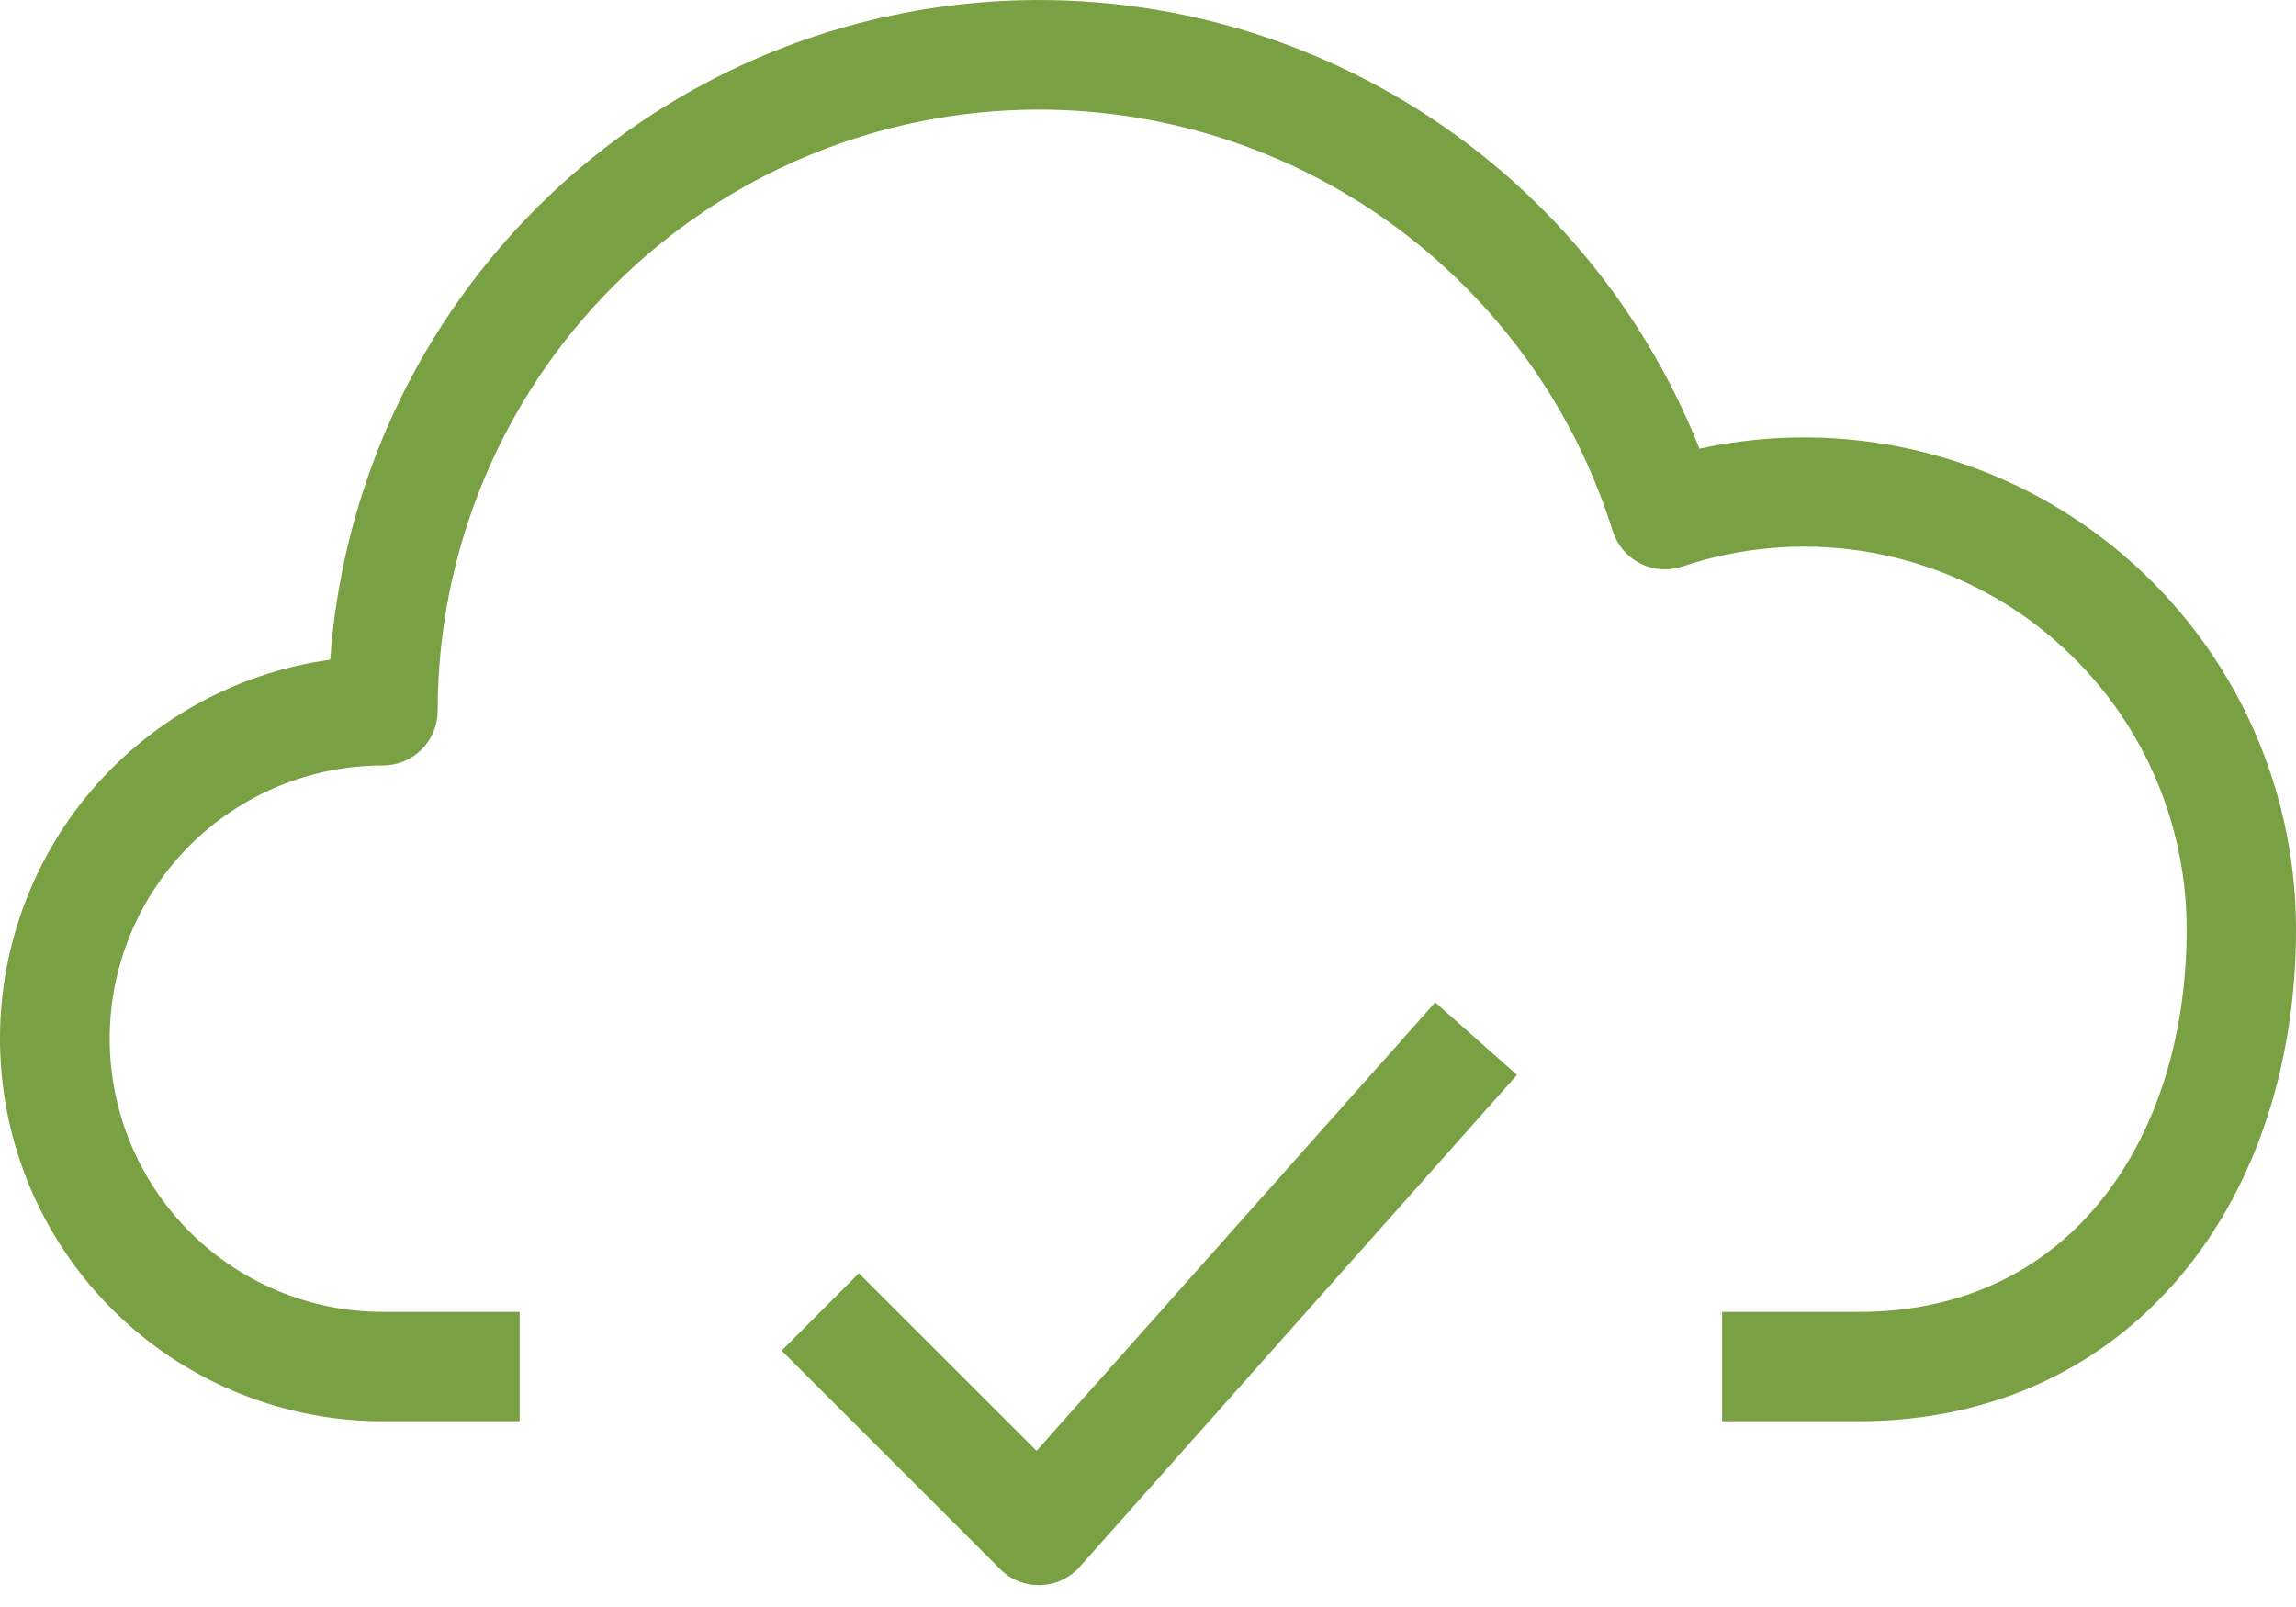
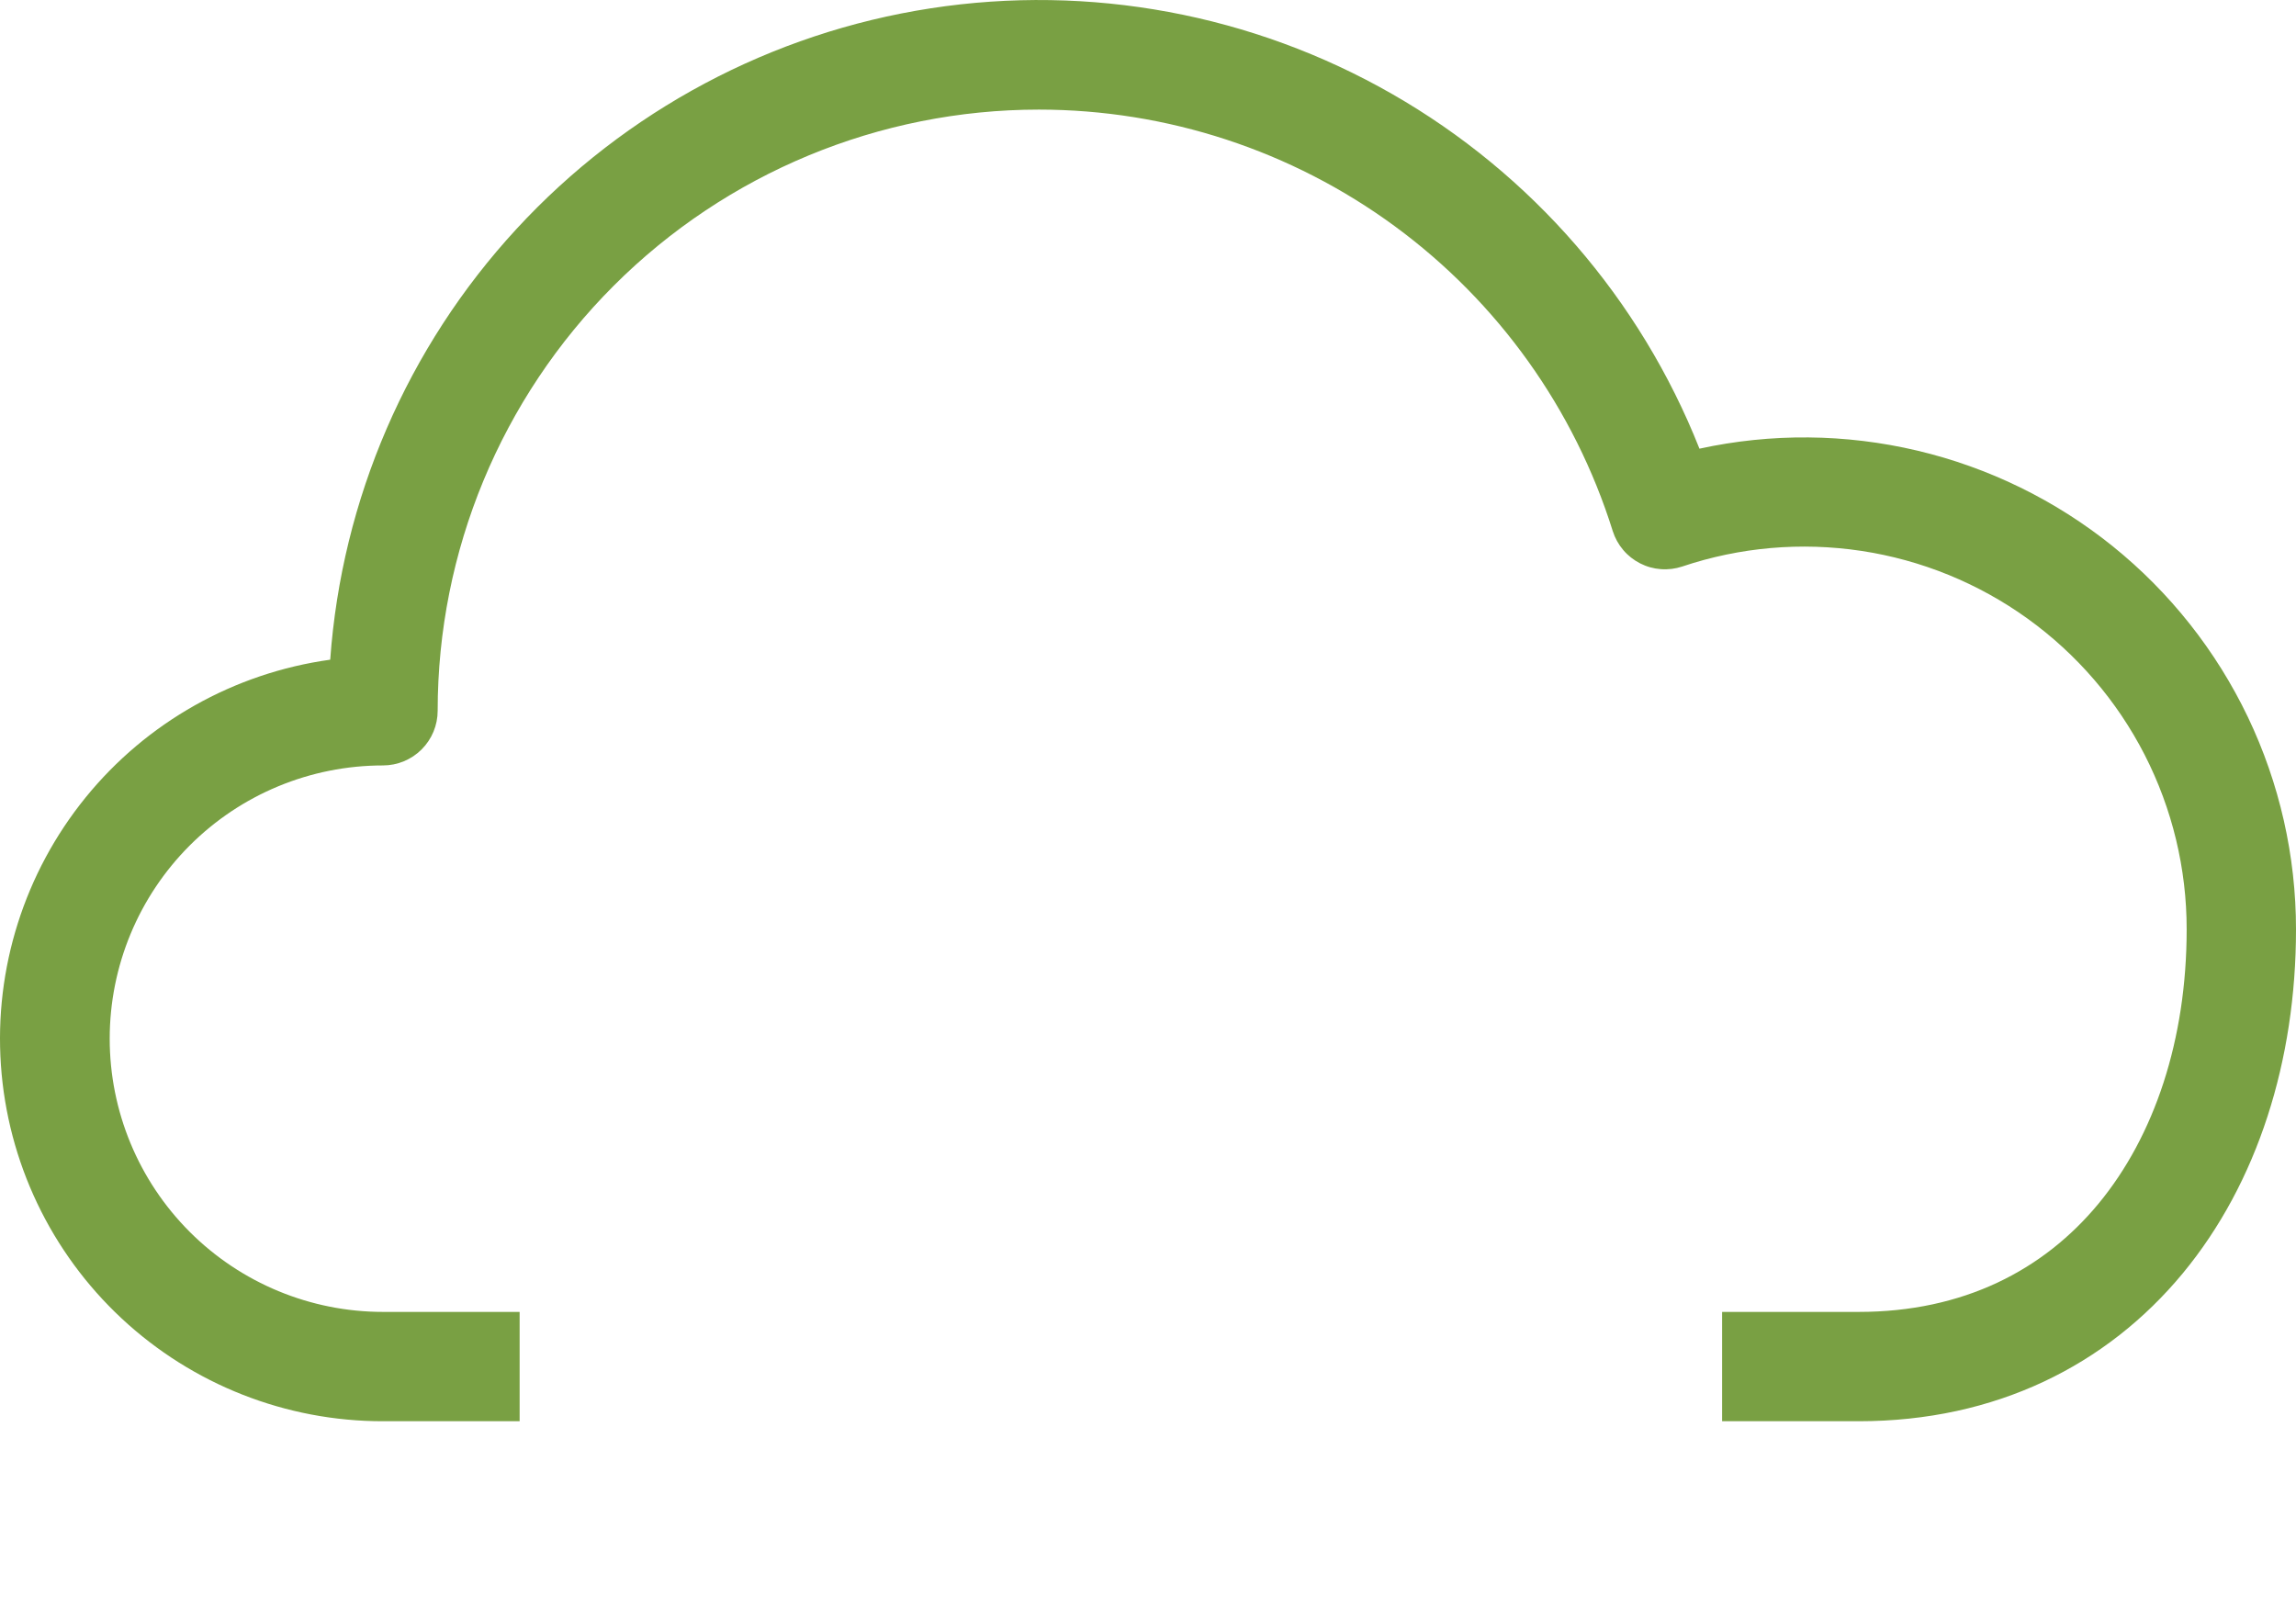
<svg xmlns="http://www.w3.org/2000/svg" width="50" height="35" viewBox="0 0 50 35" fill="none">
  <path fill-rule="evenodd" clip-rule="evenodd" d="M22.624 2.387C19.151 2.387 15.821 3.767 13.366 6.222C10.91 8.678 9.531 12.008 9.531 15.48C9.531 15.796 9.405 16.099 9.182 16.322C8.959 16.545 8.656 16.671 8.34 16.671C6.762 16.671 5.248 17.298 4.132 18.414C3.016 19.53 2.389 21.044 2.389 22.622C2.389 24.2 3.016 25.714 4.132 26.83C5.248 27.946 6.762 28.573 8.34 28.573H11.316V30.954H8.34C6.229 30.956 4.195 30.156 2.651 28.717C1.106 27.277 0.166 25.305 0.02 23.198C-0.126 21.092 0.533 19.009 1.864 17.369C3.195 15.73 5.099 14.658 7.191 14.368C7.441 10.872 8.871 7.564 11.247 4.987C13.622 2.409 16.803 0.715 20.267 0.181C23.732 -0.353 27.275 0.305 30.316 2.047C33.358 3.789 35.718 6.513 37.009 9.772C38.573 9.431 40.193 9.446 41.751 9.814C43.308 10.182 44.764 10.894 46.01 11.898C47.256 12.903 48.261 14.173 48.952 15.617C49.642 17.061 50 18.641 50 20.241C50 23.093 49.167 25.757 47.534 27.733C45.879 29.733 43.461 30.954 40.478 30.954H37.502V28.573H40.478C42.756 28.573 44.501 27.664 45.698 26.217C46.915 24.745 47.619 22.648 47.619 20.241C47.62 18.919 47.306 17.616 46.704 16.439C46.101 15.262 45.227 14.246 44.154 13.473C43.081 12.701 41.839 12.195 40.532 11.998C39.224 11.801 37.889 11.917 36.636 12.338C36.486 12.388 36.327 12.408 36.169 12.396C36.011 12.385 35.858 12.342 35.717 12.27C35.576 12.198 35.45 12.099 35.348 11.978C35.246 11.857 35.169 11.718 35.121 11.567C34.287 8.905 32.624 6.58 30.377 4.929C28.129 3.278 25.413 2.388 22.624 2.387Z" fill="#79A043" />
-   <path fill-rule="evenodd" clip-rule="evenodd" d="M22.573 31.599L31.255 21.832L33.035 23.412L23.513 34.125C23.406 34.246 23.274 34.344 23.128 34.413C22.981 34.481 22.821 34.519 22.659 34.524C22.497 34.529 22.336 34.501 22.185 34.441C22.034 34.382 21.897 34.292 21.783 34.177L17.021 29.416L18.704 27.731L22.573 31.599Z" fill="#79A043" />
</svg>